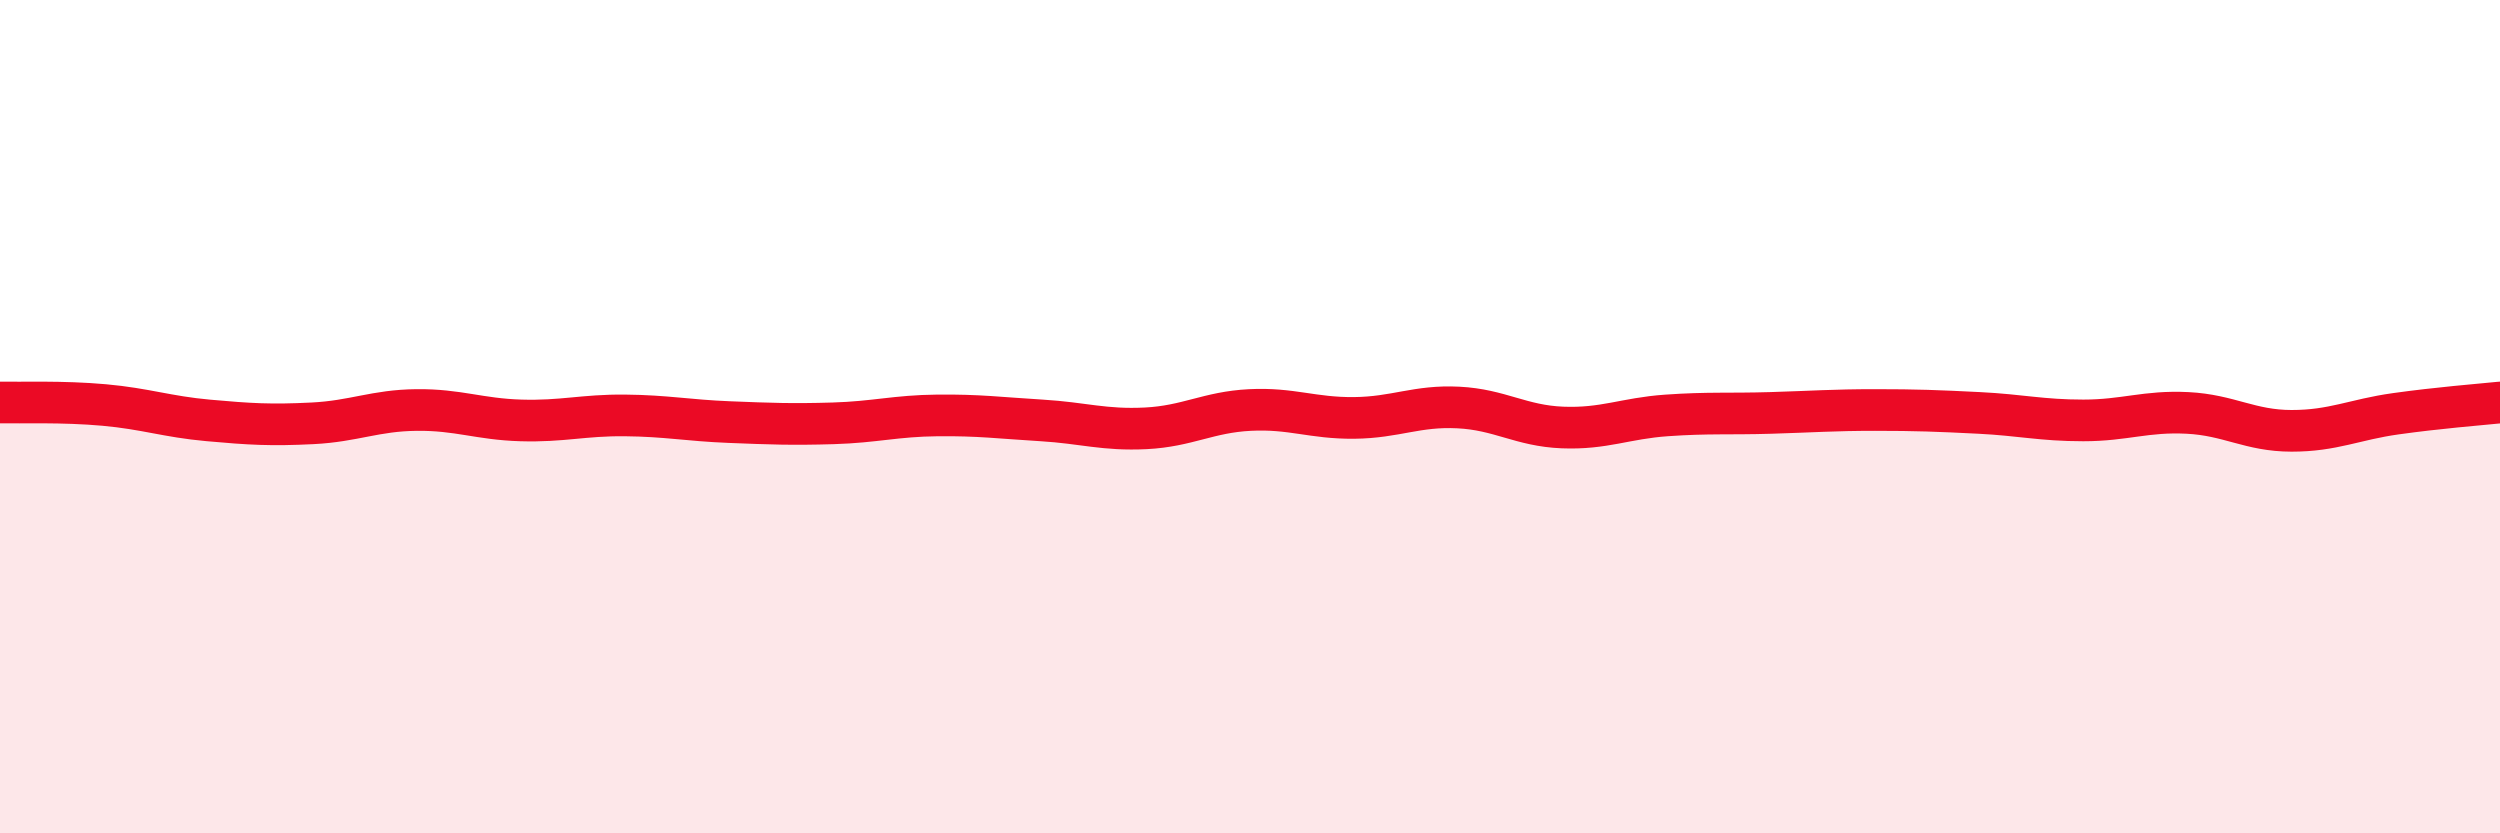
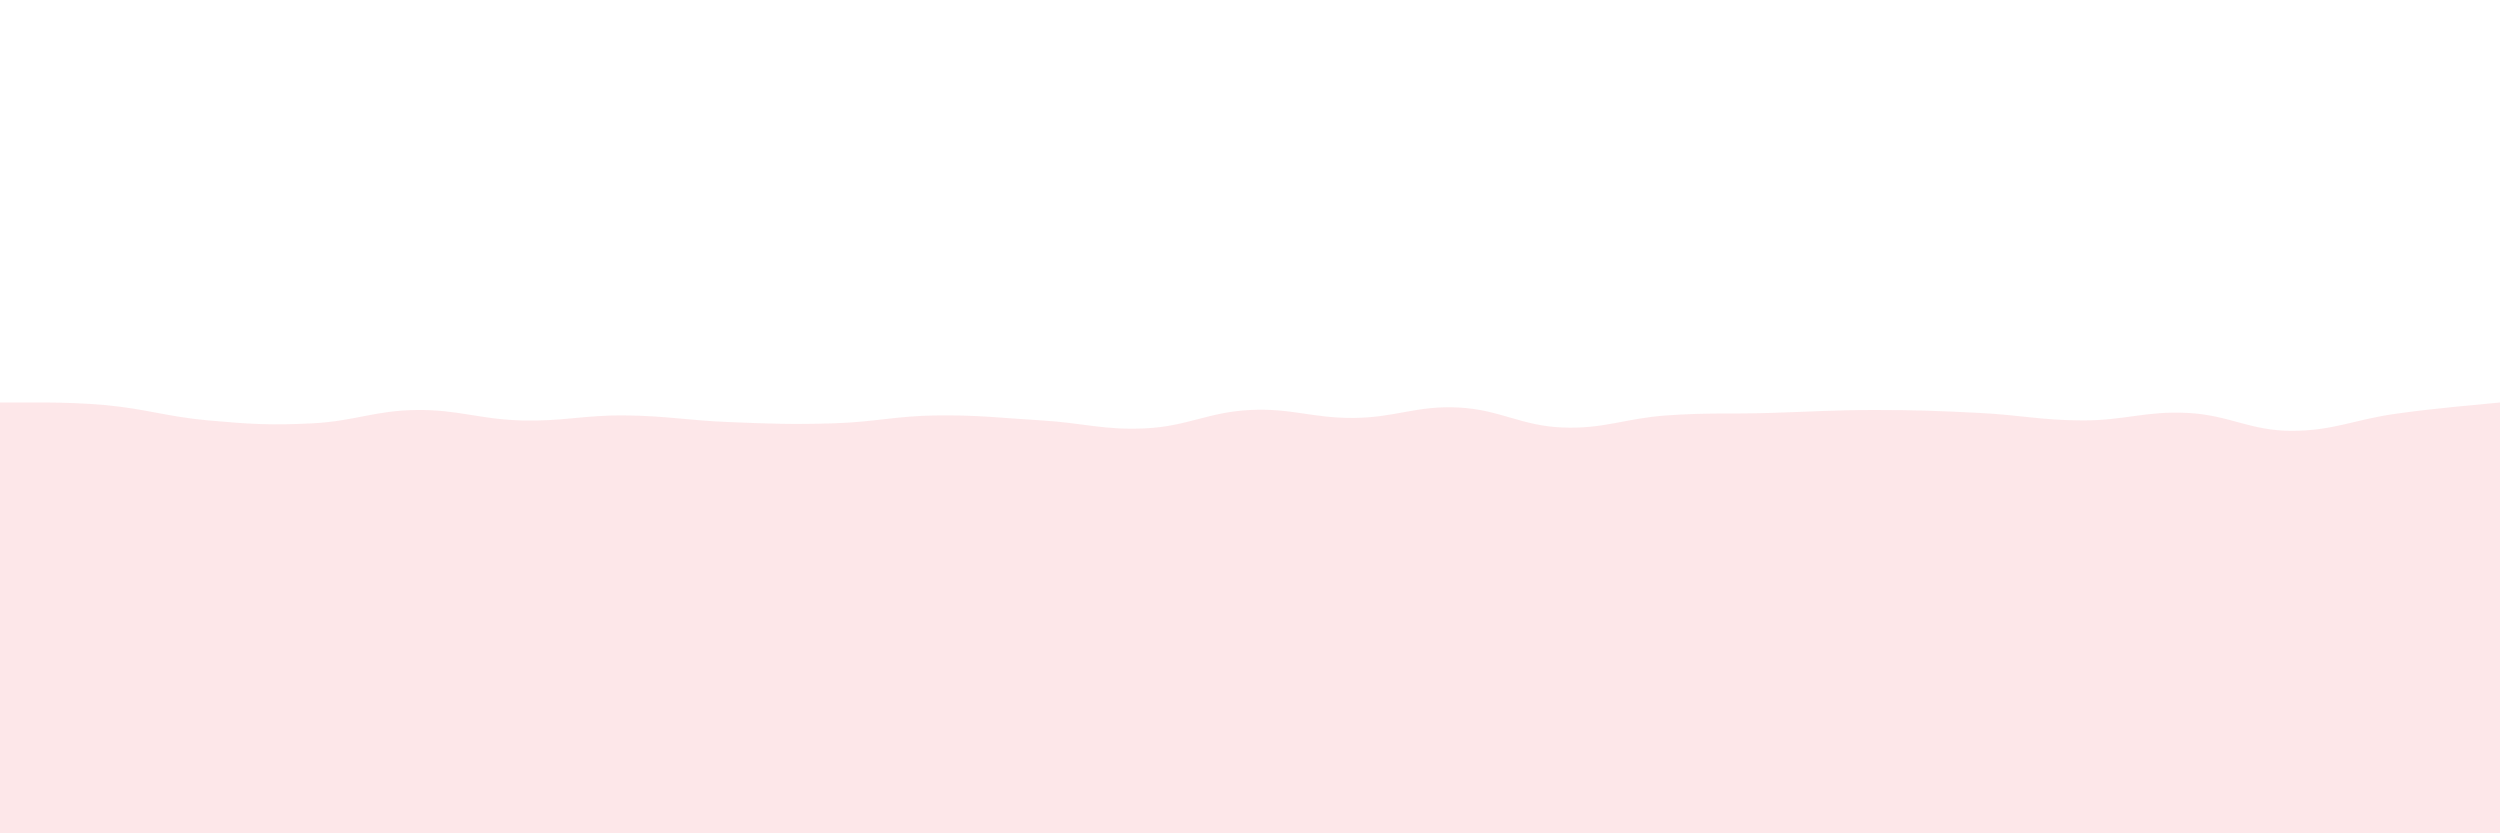
<svg xmlns="http://www.w3.org/2000/svg" width="60" height="20" viewBox="0 0 60 20">
  <path d="M 0,9.66 C 0.5,9.67 1.5,9.63 2.5,9.72 C 3.5,9.81 4,10 5,10.09 C 6,10.18 6.5,10.21 7.5,10.16 C 8.5,10.11 9,9.85 10,9.84 C 11,9.83 11.5,10.06 12.5,10.09 C 13.5,10.12 14,9.96 15,9.97 C 16,9.98 16.5,10.09 17.5,10.13 C 18.5,10.17 19,10.19 20,10.16 C 21,10.13 21.5,9.98 22.5,9.97 C 23.5,9.96 24,10.03 25,10.09 C 26,10.15 26.5,10.33 27.5,10.28 C 28.5,10.23 29,9.89 30,9.84 C 31,9.79 31.5,10.04 32.5,10.03 C 33.5,10.02 34,9.73 35,9.78 C 36,9.83 36.5,10.22 37.5,10.26 C 38.5,10.3 39,10.04 40,9.97 C 41,9.9 41.5,9.94 42.5,9.91 C 43.5,9.88 44,9.84 45,9.84 C 46,9.84 46.5,9.86 47.5,9.91 C 48.5,9.96 49,10.09 50,10.09 C 51,10.09 51.5,9.86 52.5,9.91 C 53.5,9.96 54,10.34 55,10.34 C 56,10.34 56.5,10.07 57.5,9.93 C 58.5,9.79 59.5,9.71 60,9.66L60 20L0 20Z" fill="#EB0A25" opacity="0.1" stroke-linecap="round" stroke-linejoin="round" />
-   <path d="M 0,9.66 C 0.5,9.67 1.5,9.63 2.5,9.72 C 3.5,9.81 4,10 5,10.09 C 6,10.18 6.5,10.21 7.5,10.16 C 8.5,10.11 9,9.85 10,9.84 C 11,9.83 11.5,10.06 12.5,10.09 C 13.5,10.12 14,9.96 15,9.97 C 16,9.98 16.5,10.09 17.5,10.13 C 18.5,10.17 19,10.19 20,10.16 C 21,10.13 21.5,9.98 22.5,9.97 C 23.5,9.96 24,10.03 25,10.09 C 26,10.15 26.5,10.33 27.5,10.28 C 28.5,10.23 29,9.89 30,9.84 C 31,9.79 31.5,10.04 32.5,10.03 C 33.5,10.02 34,9.73 35,9.78 C 36,9.83 36.5,10.22 37.5,10.26 C 38.5,10.3 39,10.04 40,9.97 C 41,9.9 41.5,9.94 42.5,9.91 C 43.5,9.88 44,9.84 45,9.84 C 46,9.84 46.5,9.86 47.5,9.91 C 48.5,9.96 49,10.09 50,10.09 C 51,10.09 51.5,9.86 52.5,9.91 C 53.5,9.96 54,10.34 55,10.34 C 56,10.34 56.5,10.07 57.5,9.93 C 58.5,9.79 59.5,9.71 60,9.66" stroke="#EB0A25" stroke-width="1" fill="none" stroke-linecap="round" stroke-linejoin="round" />
</svg>